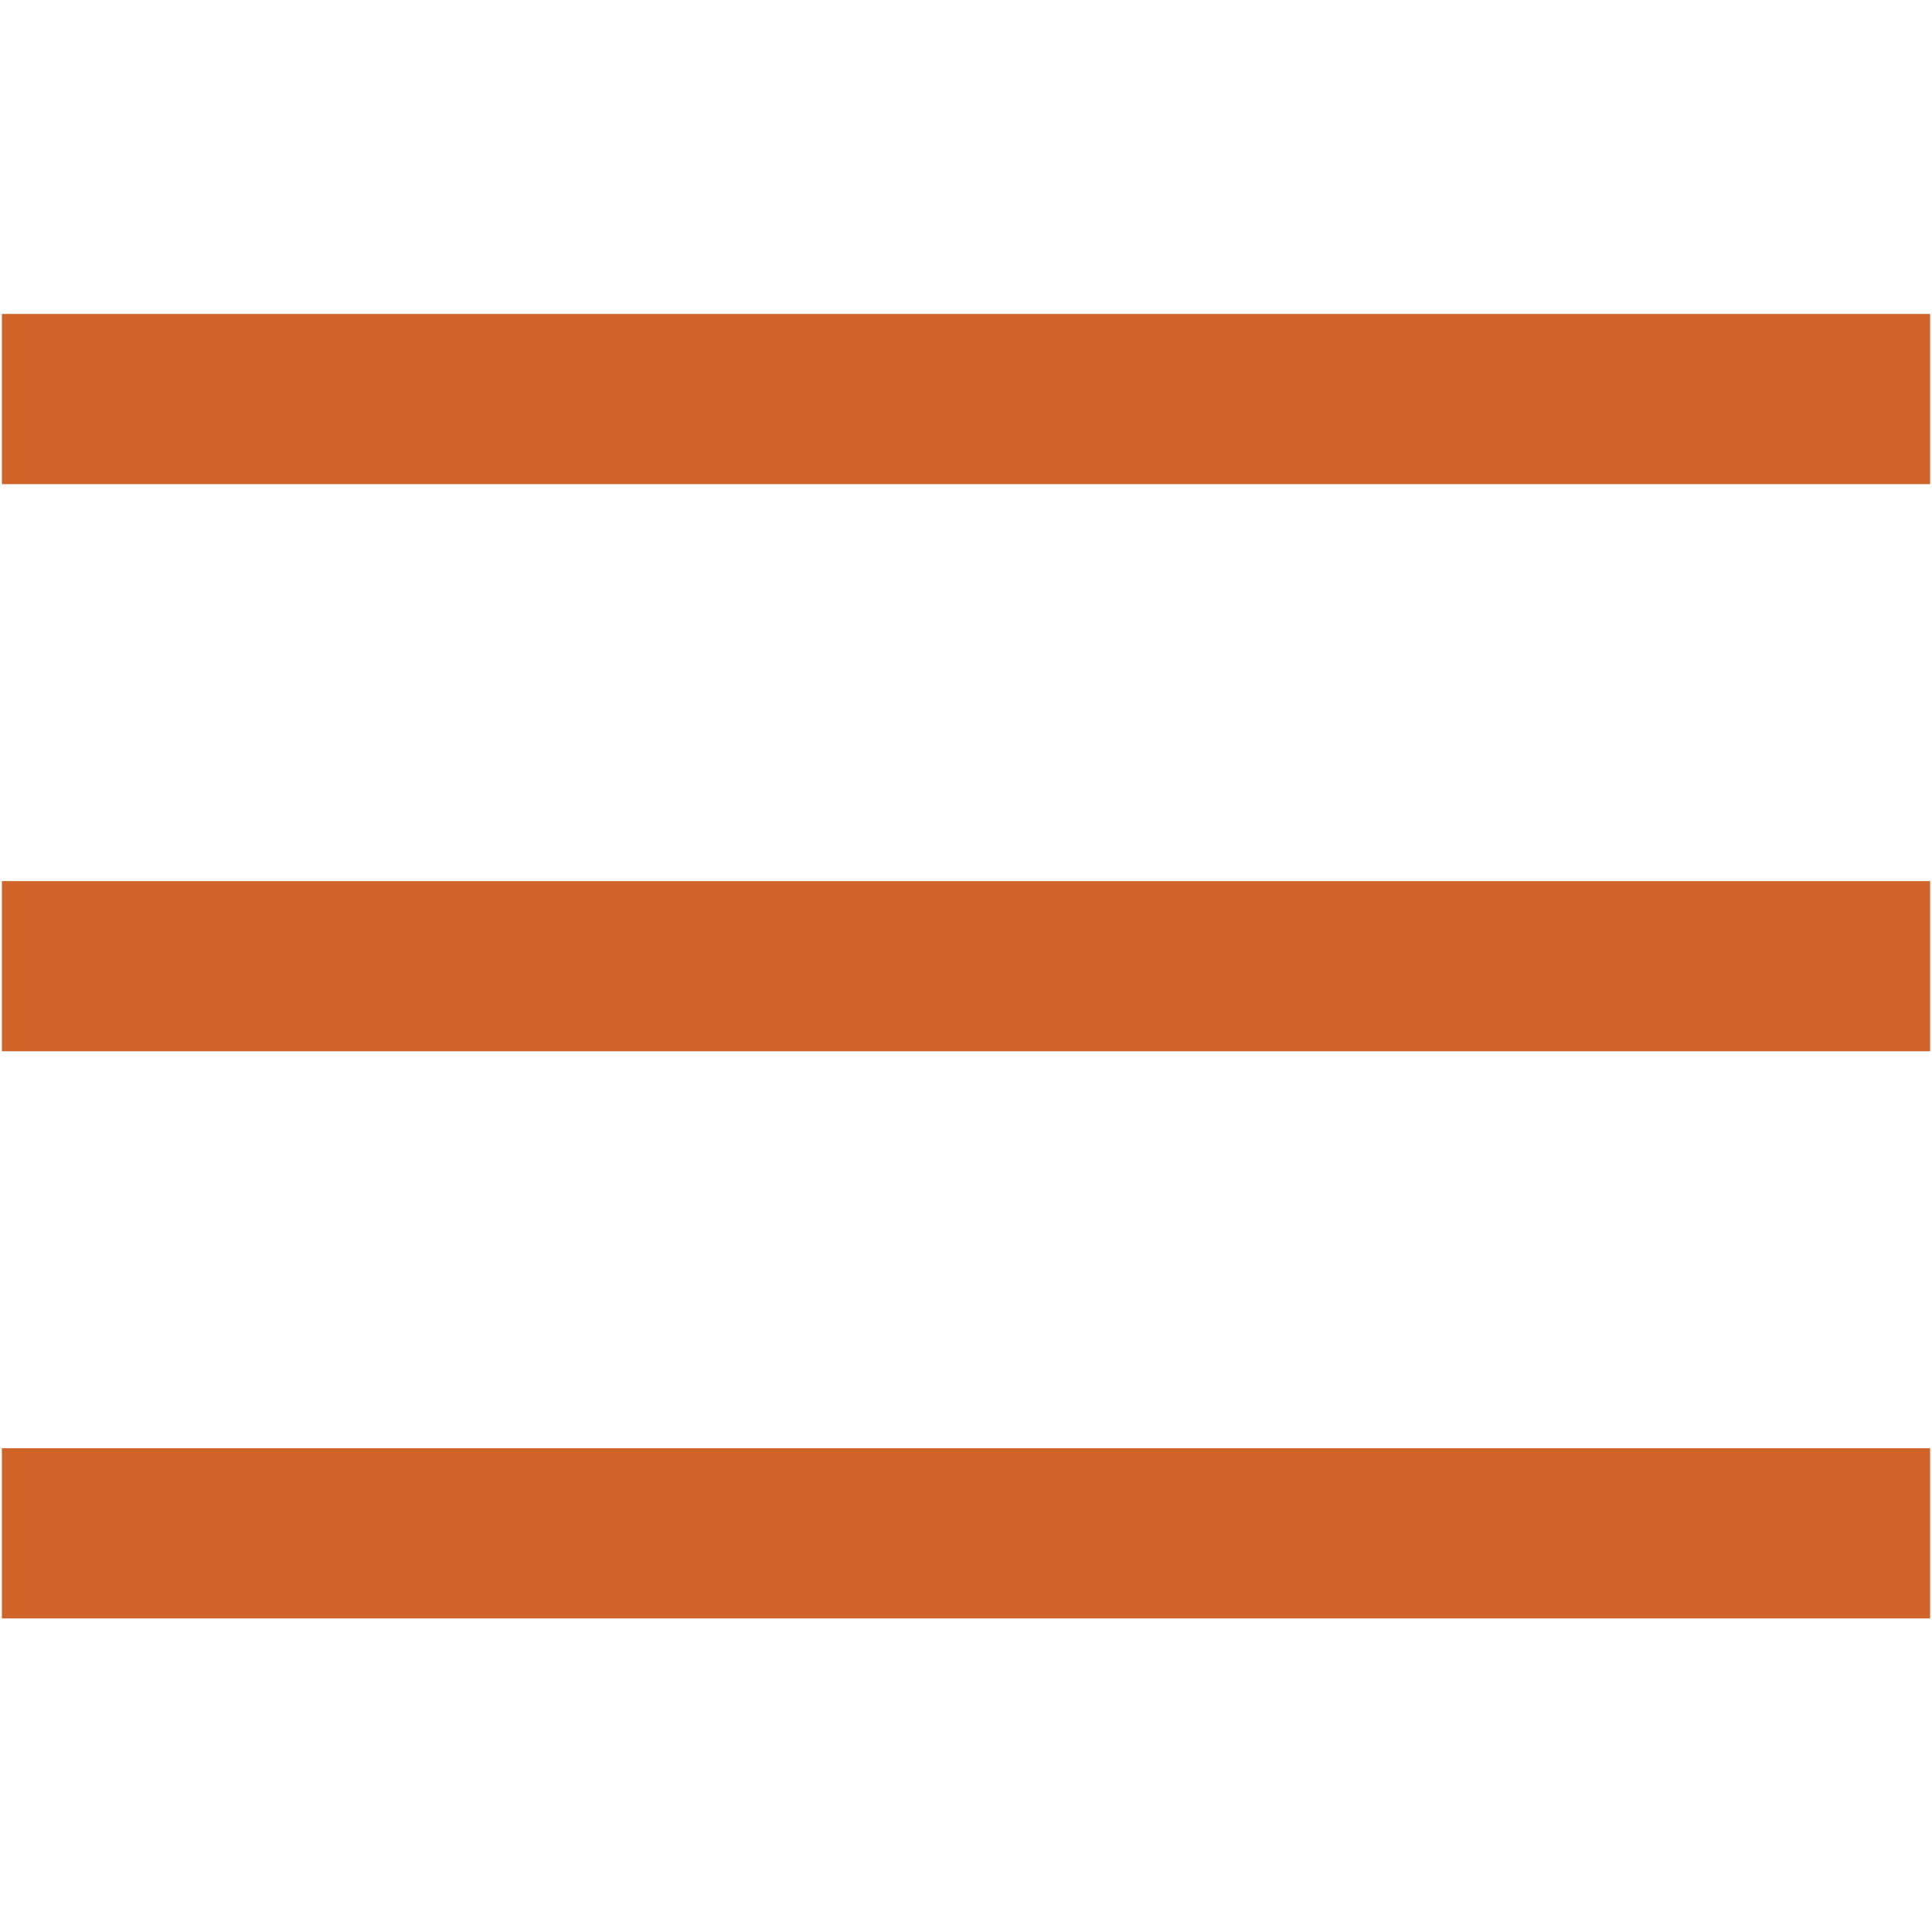
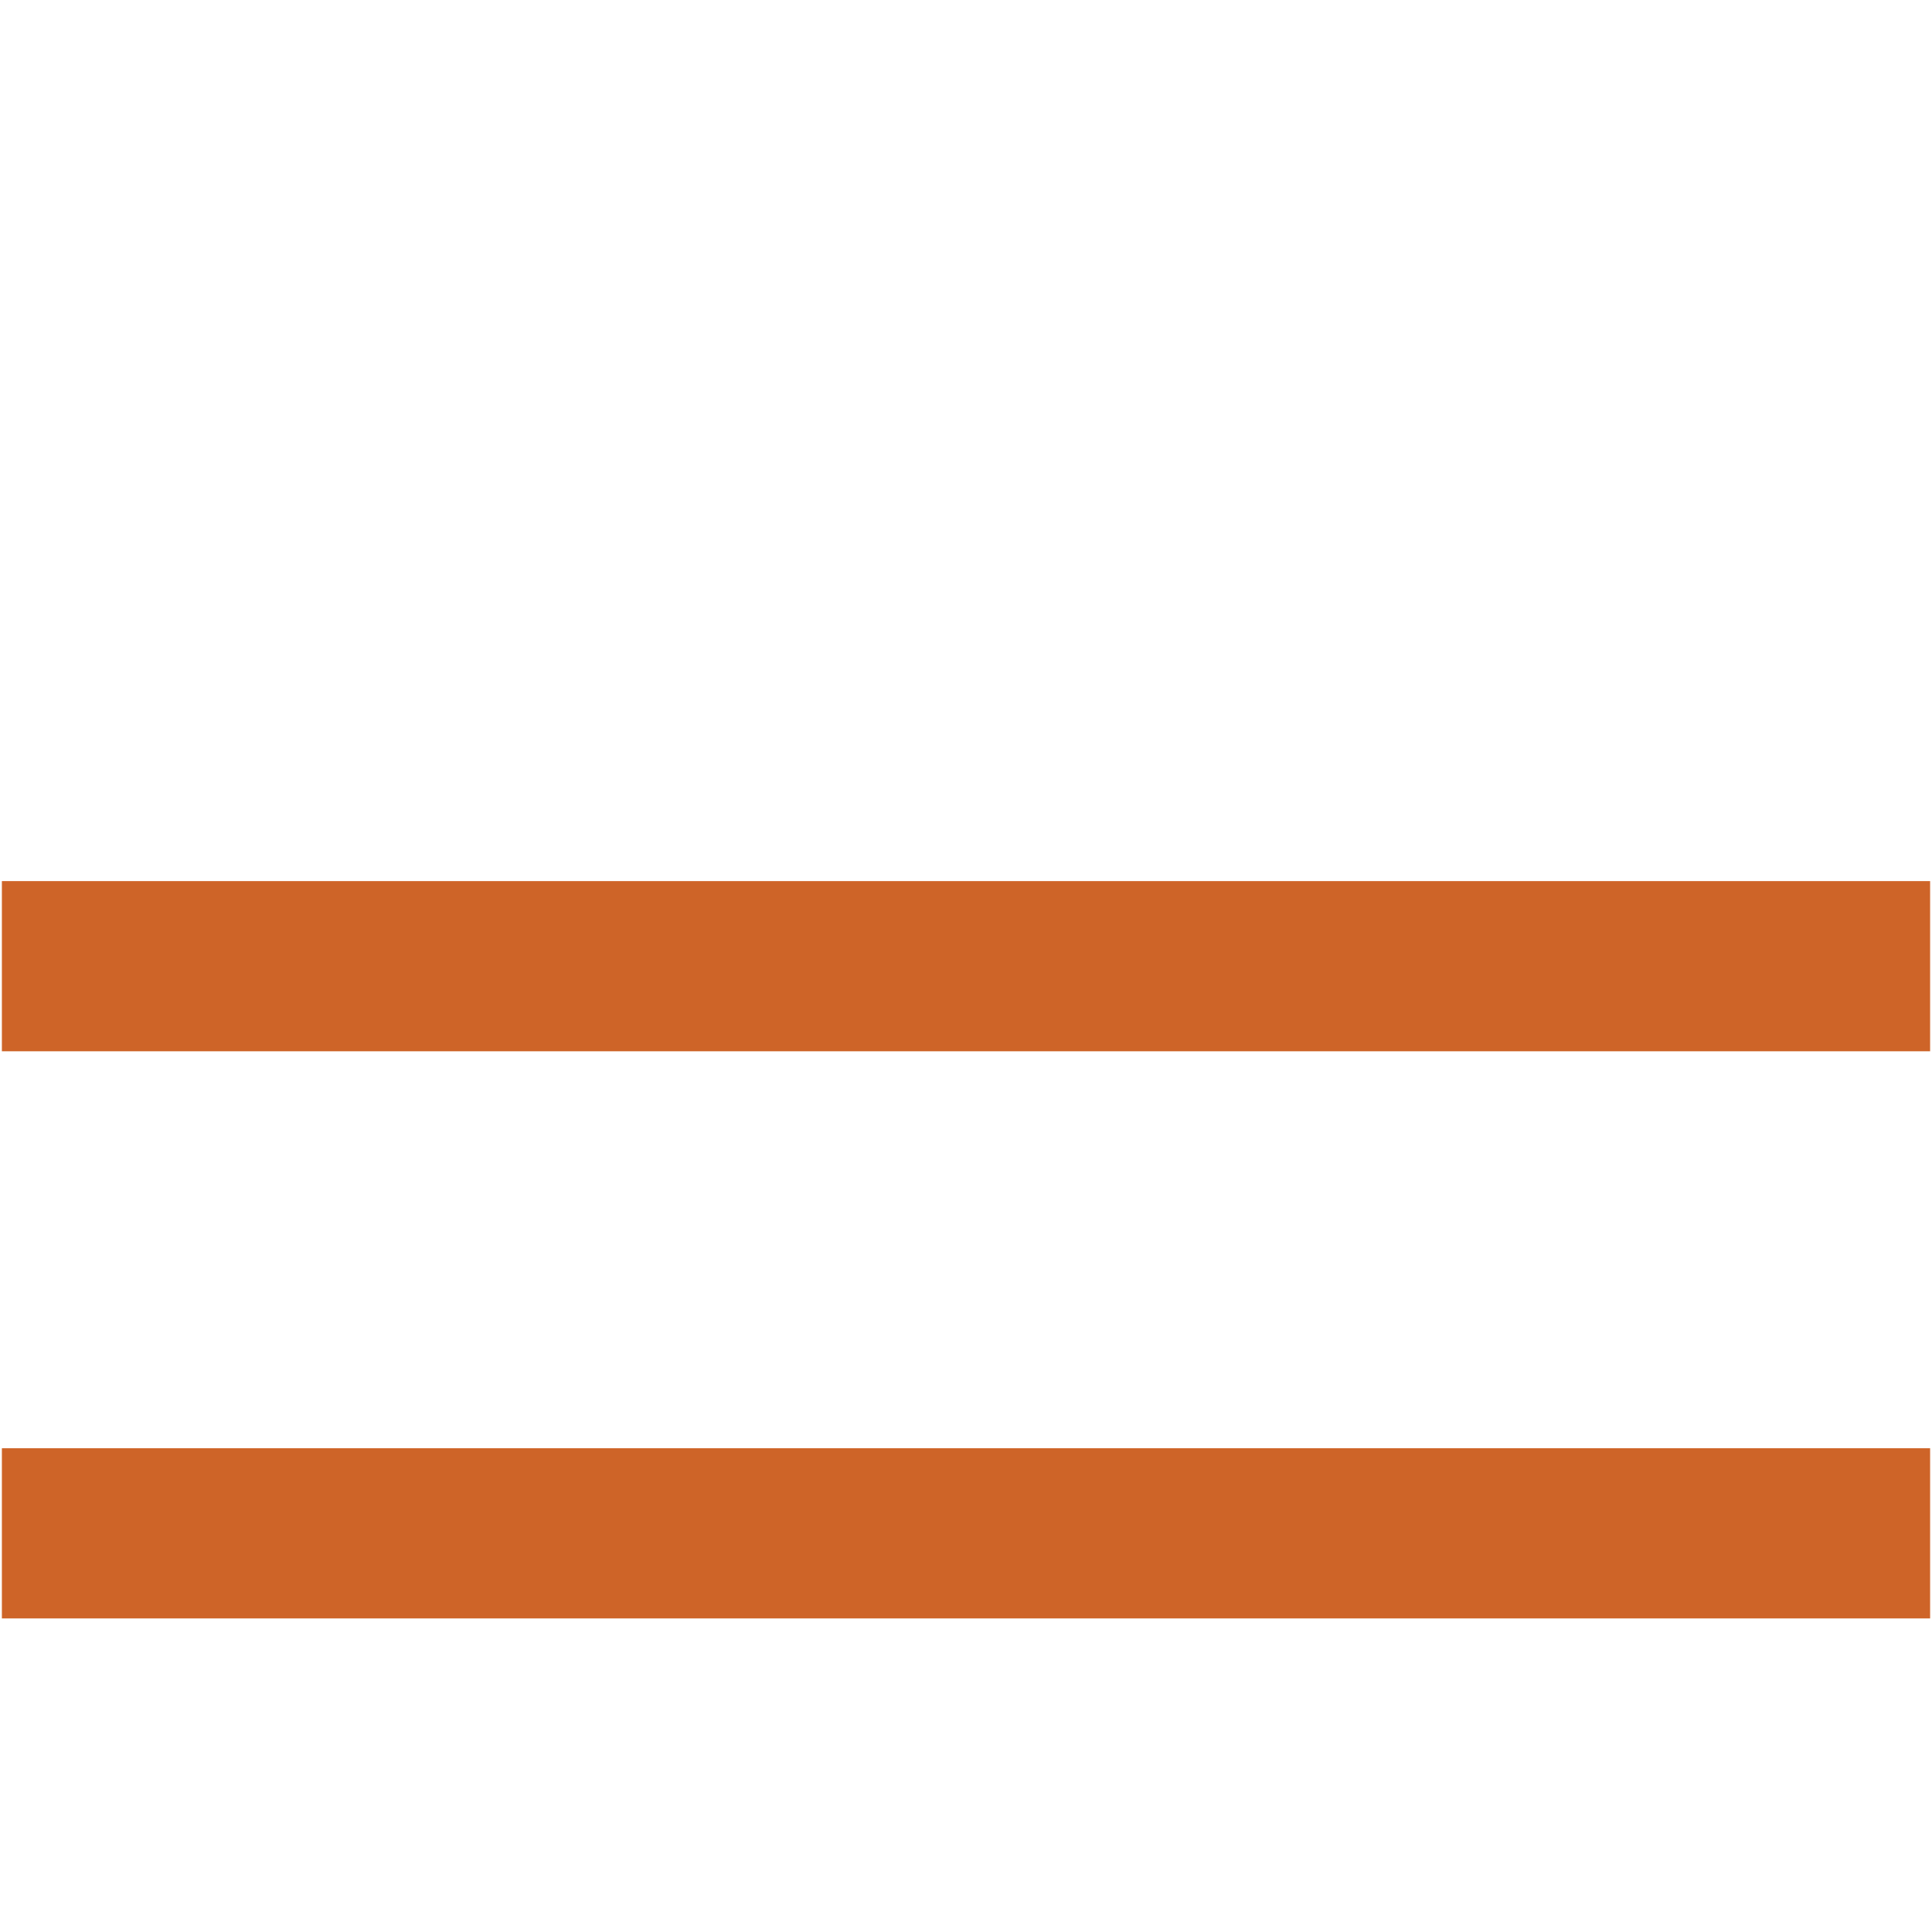
<svg xmlns="http://www.w3.org/2000/svg" version="1.1" id="Capa_1" x="0px" y="0px" viewBox="0 0 512 512" style="enable-background:new 0 0 512 512;" xml:space="preserve">
  <style type="text/css">
	.st0{fill:#CE6428;}
</style>
  <g>
-     <rect id="Rectángulo_1464" x="0.5" y="83.2" class="st0" width="511" height="45.1" />
    <rect id="Rectángulo_1732" x="0.5" y="233.5" class="st0" width="511" height="45.1" />
    <rect id="Rectángulo_1733" x="0.5" y="383.8" class="st0" width="511" height="45.1" />
  </g>
</svg>